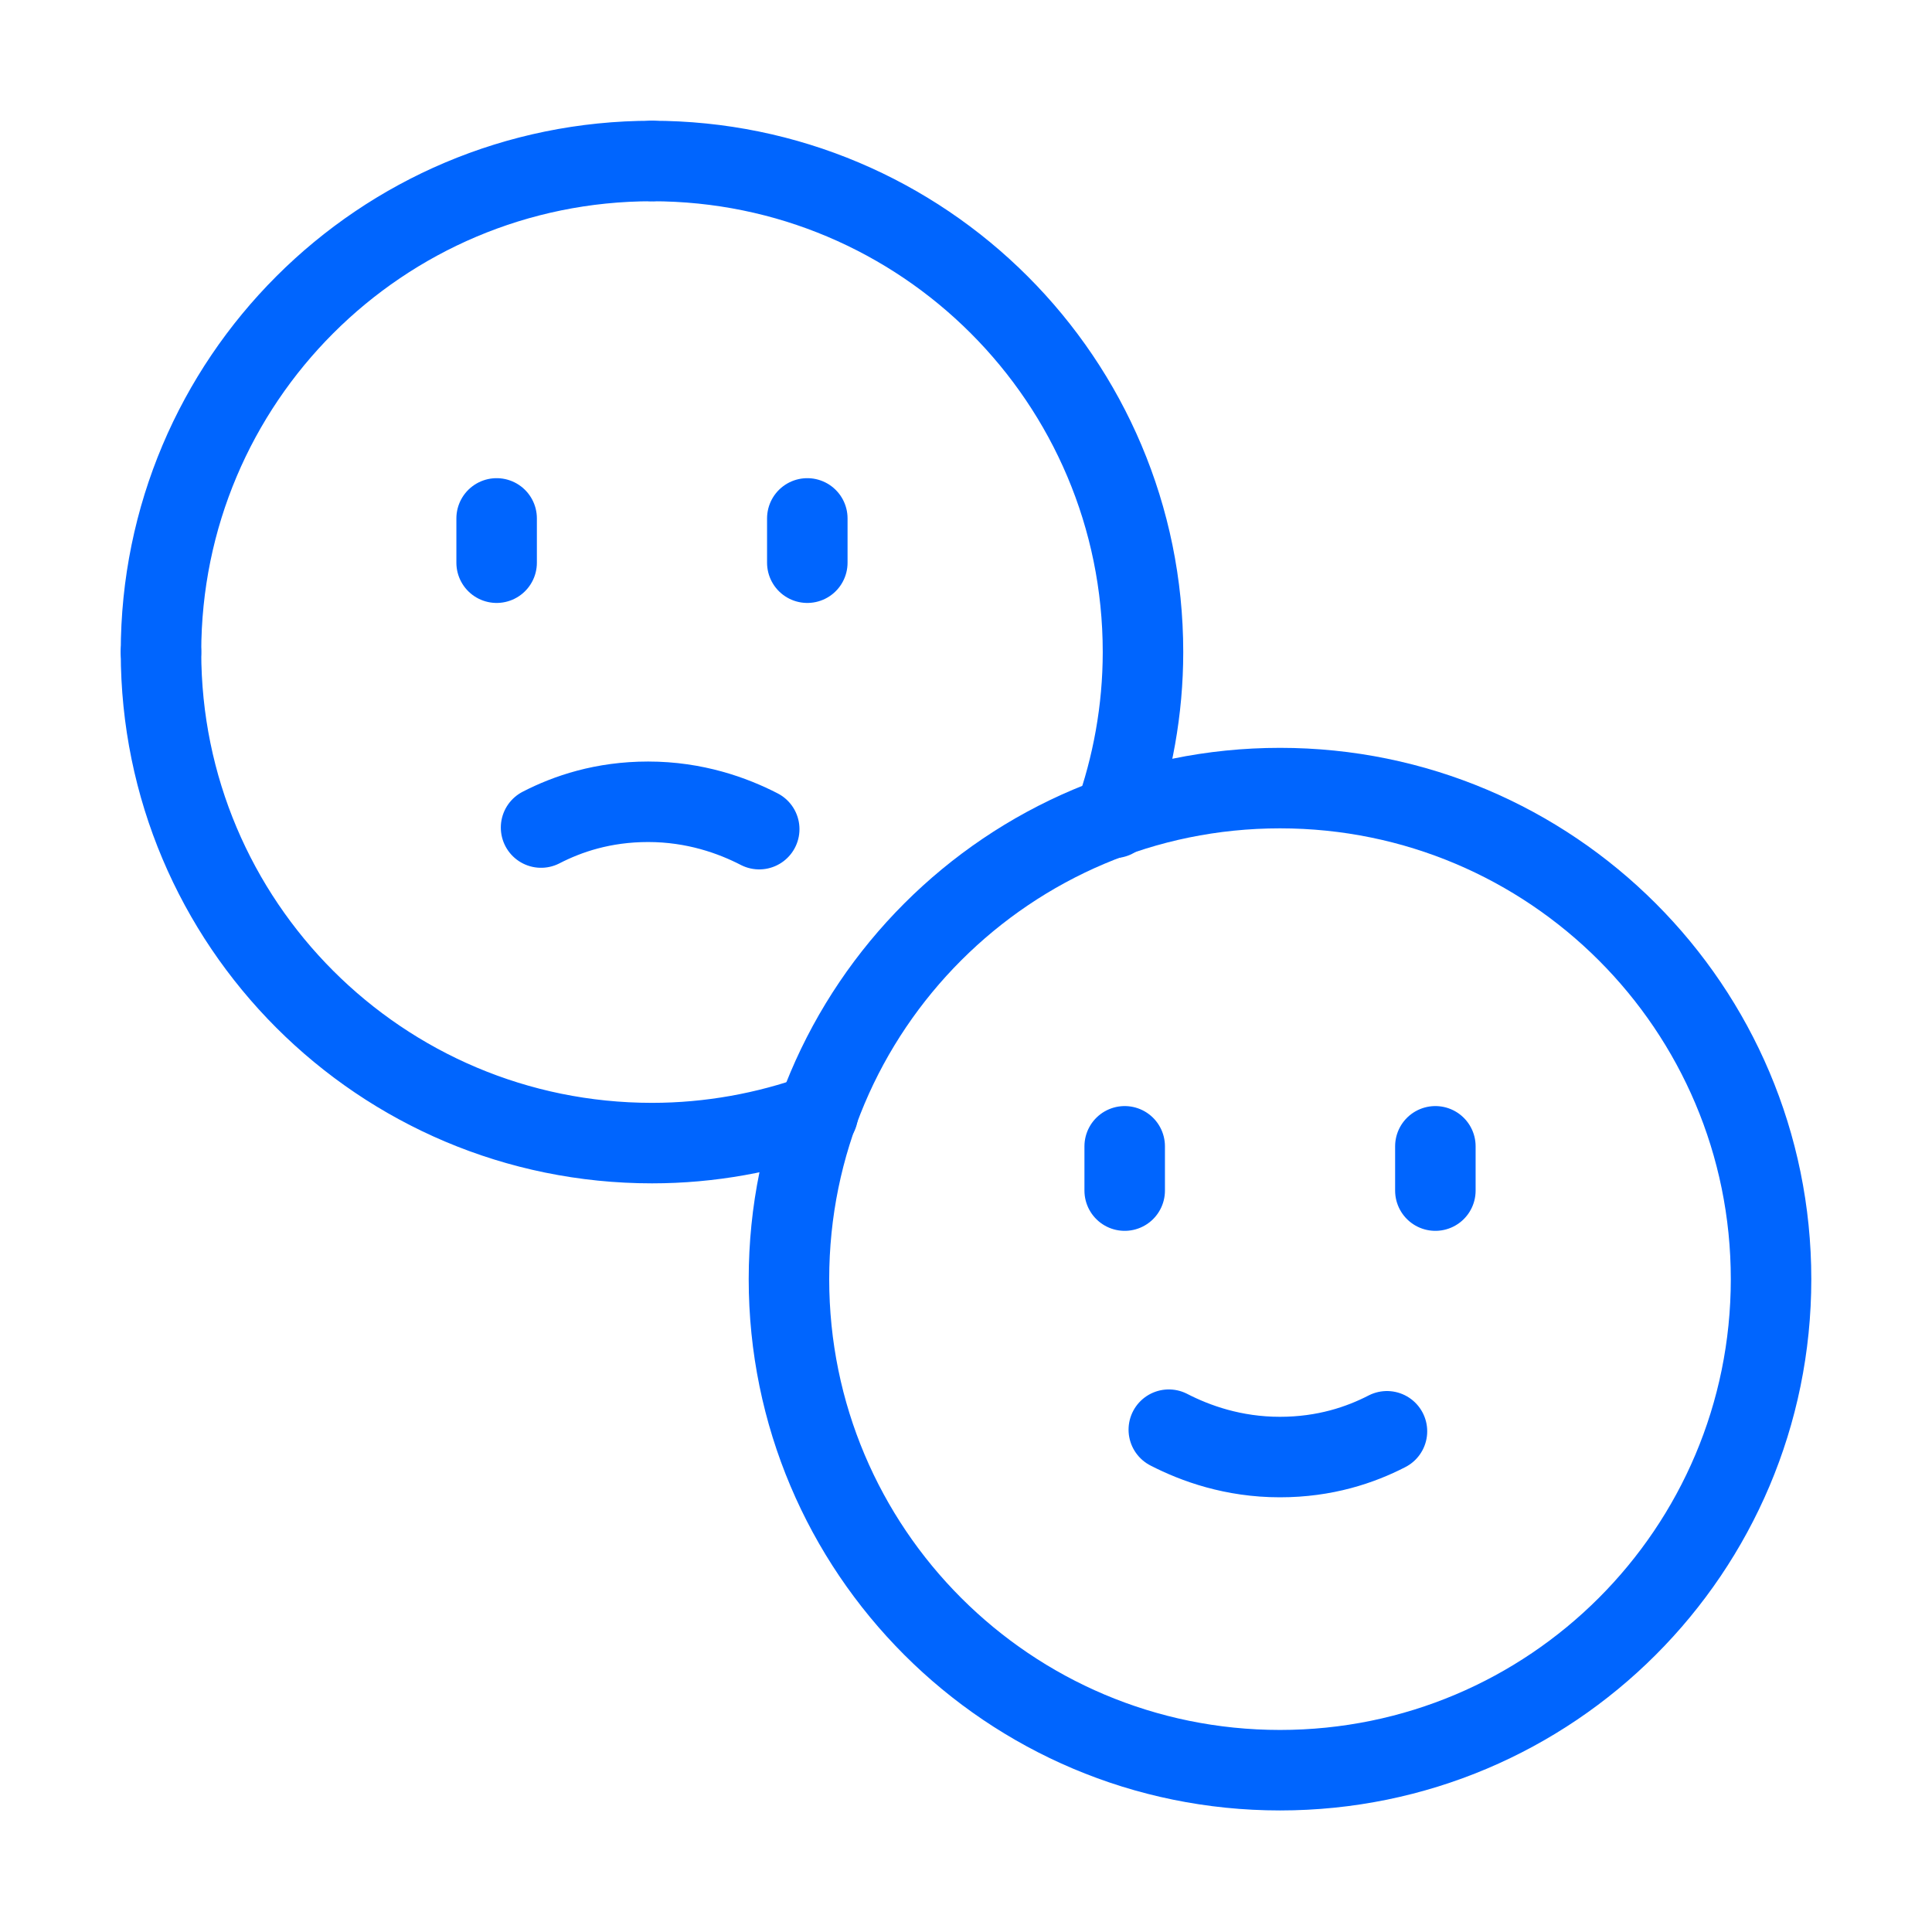
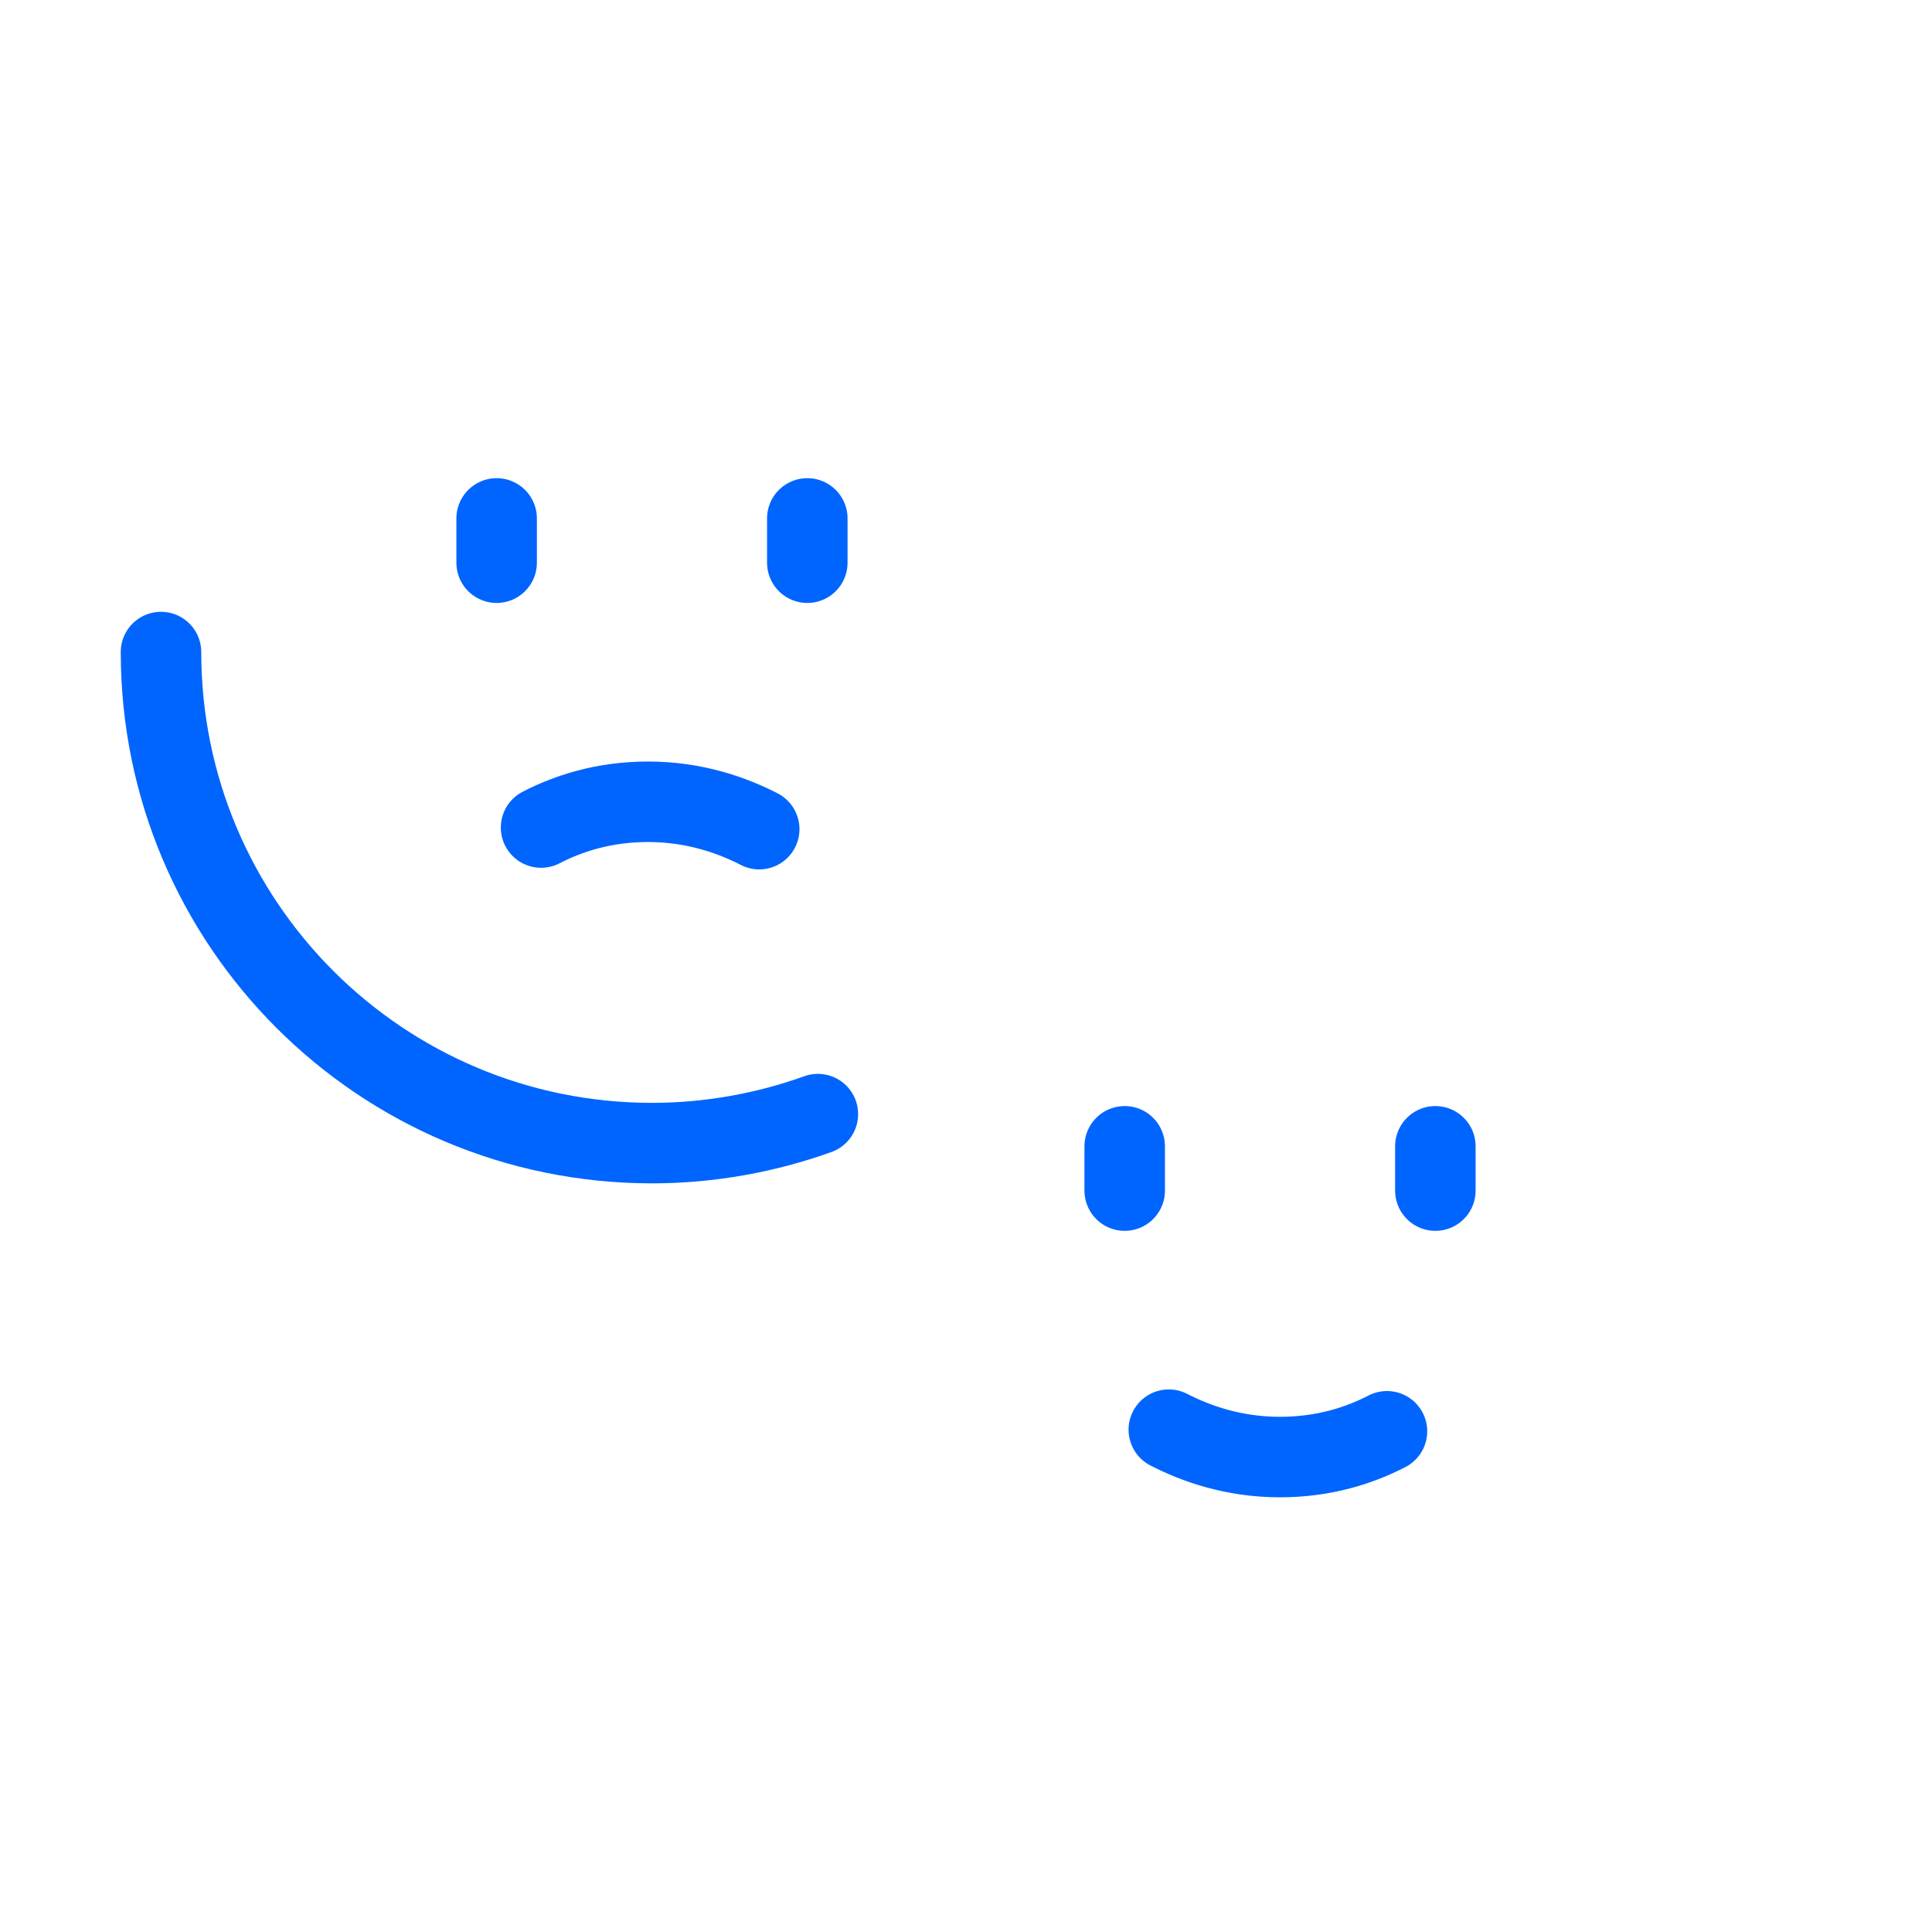
<svg xmlns="http://www.w3.org/2000/svg" width="36" height="36" viewBox="0 0 36 36" fill="none">
  <path d="M3 12.15C3 17.205 7.095 21.3 12.15 21.3C13.23 21.3 14.28 21.105 15.24 20.76" stroke="#0065FE" stroke-width="1.5" stroke-linecap="round" stroke-linejoin="round" />
-   <path d="M12.15 3C7.095 3 3 7.095 3 12.15" stroke="#0065FE" stroke-width="1.5" stroke-linecap="round" stroke-linejoin="round" />
-   <path d="M20.758 15.24C21.103 14.28 21.298 13.23 21.298 12.15C21.298 7.095 17.203 3 12.148 3" stroke="#0065FE" stroke-width="1.5" stroke-linecap="round" stroke-linejoin="round" />
  <path d="M20.957 21.36V22.185" stroke="#0065FE" stroke-width="1.5" stroke-linecap="round" stroke-linejoin="round" />
  <path d="M26.746 21.36V22.185" stroke="#0065FE" stroke-width="1.5" stroke-linecap="round" stroke-linejoin="round" />
  <path d="M25.844 26.67C25.349 26.925 24.689 27.15 23.849 27.15C22.979 27.15 22.274 26.895 21.779 26.64" stroke="#0065FE" stroke-width="1.5" stroke-linecap="round" stroke-linejoin="round" />
  <path d="M9.254 9.66V10.485" stroke="#0065FE" stroke-width="1.5" stroke-linecap="round" stroke-linejoin="round" />
  <path d="M15.043 9.66V10.485" stroke="#0065FE" stroke-width="1.5" stroke-linecap="round" stroke-linejoin="round" />
  <path d="M10.082 15.42C10.577 15.165 11.237 14.94 12.077 14.94C12.947 14.94 13.652 15.195 14.147 15.45" stroke="#0065FE" stroke-width="1.5" stroke-linecap="round" stroke-linejoin="round" />
-   <path d="M14.701 23.835C14.701 28.89 18.796 32.985 23.851 32.985C28.906 32.985 33.001 28.89 33.001 23.835C33.001 18.78 28.906 14.685 23.851 14.685C18.796 14.685 14.701 18.78 14.701 23.835Z" stroke="#0065FE" stroke-width="1.5" stroke-linecap="round" stroke-linejoin="round" />
</svg>